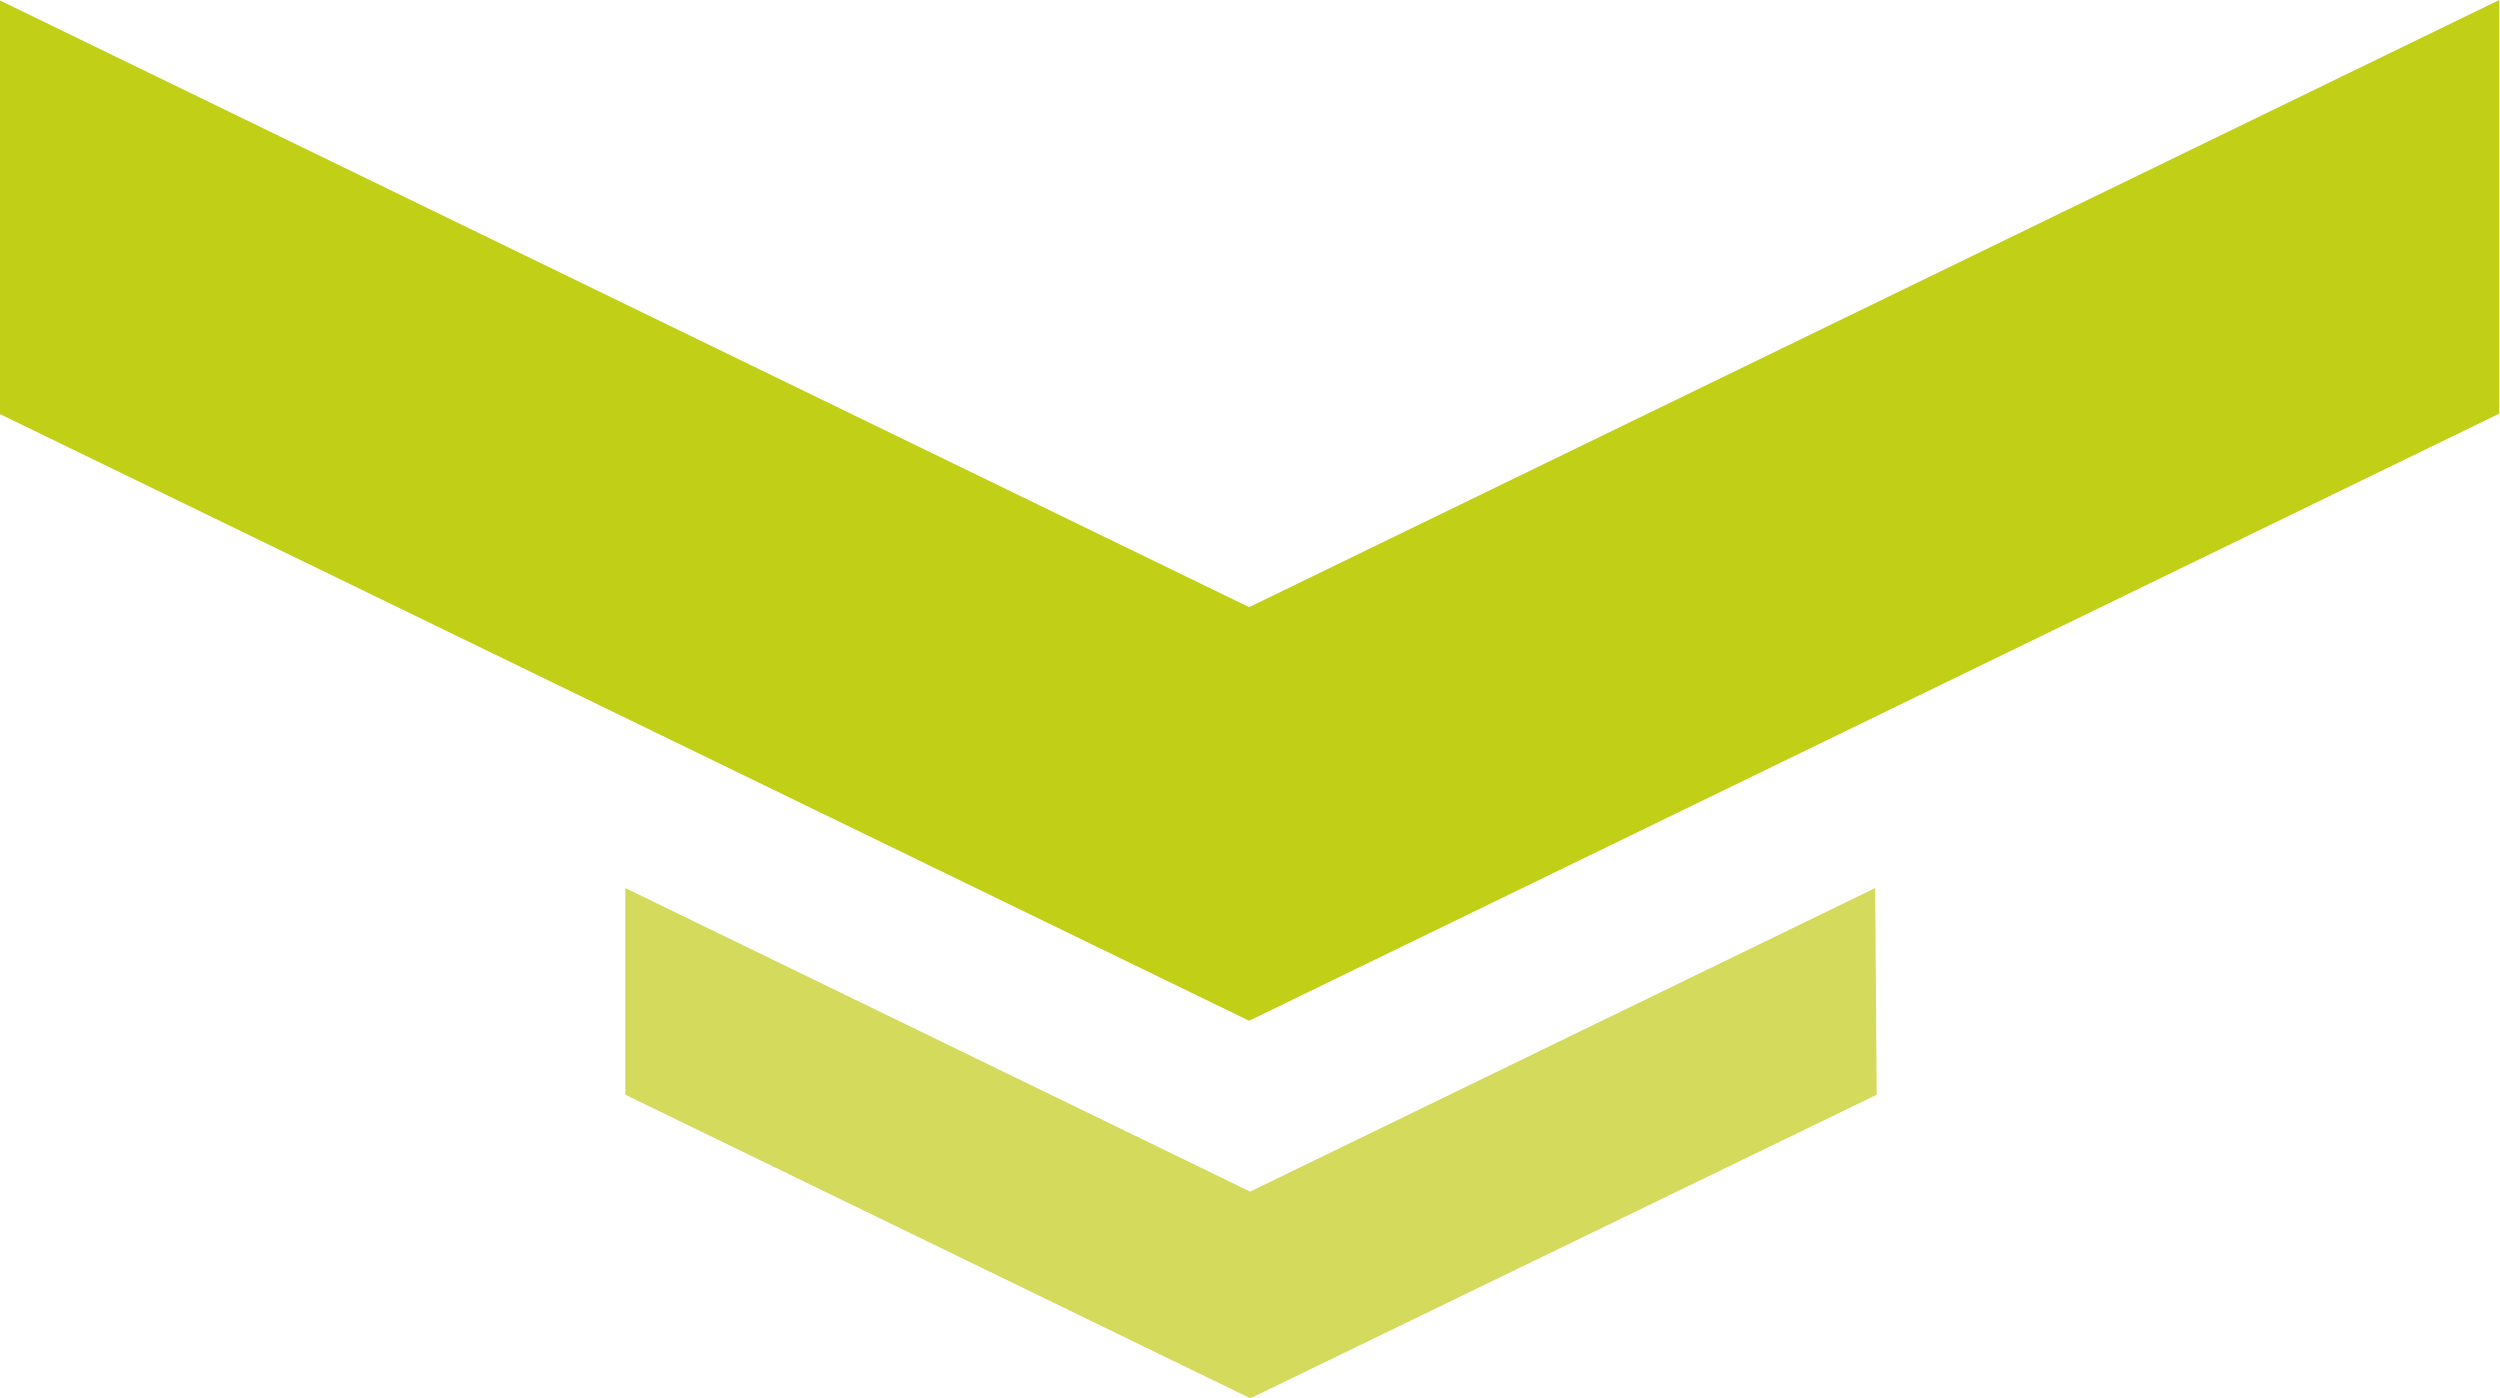
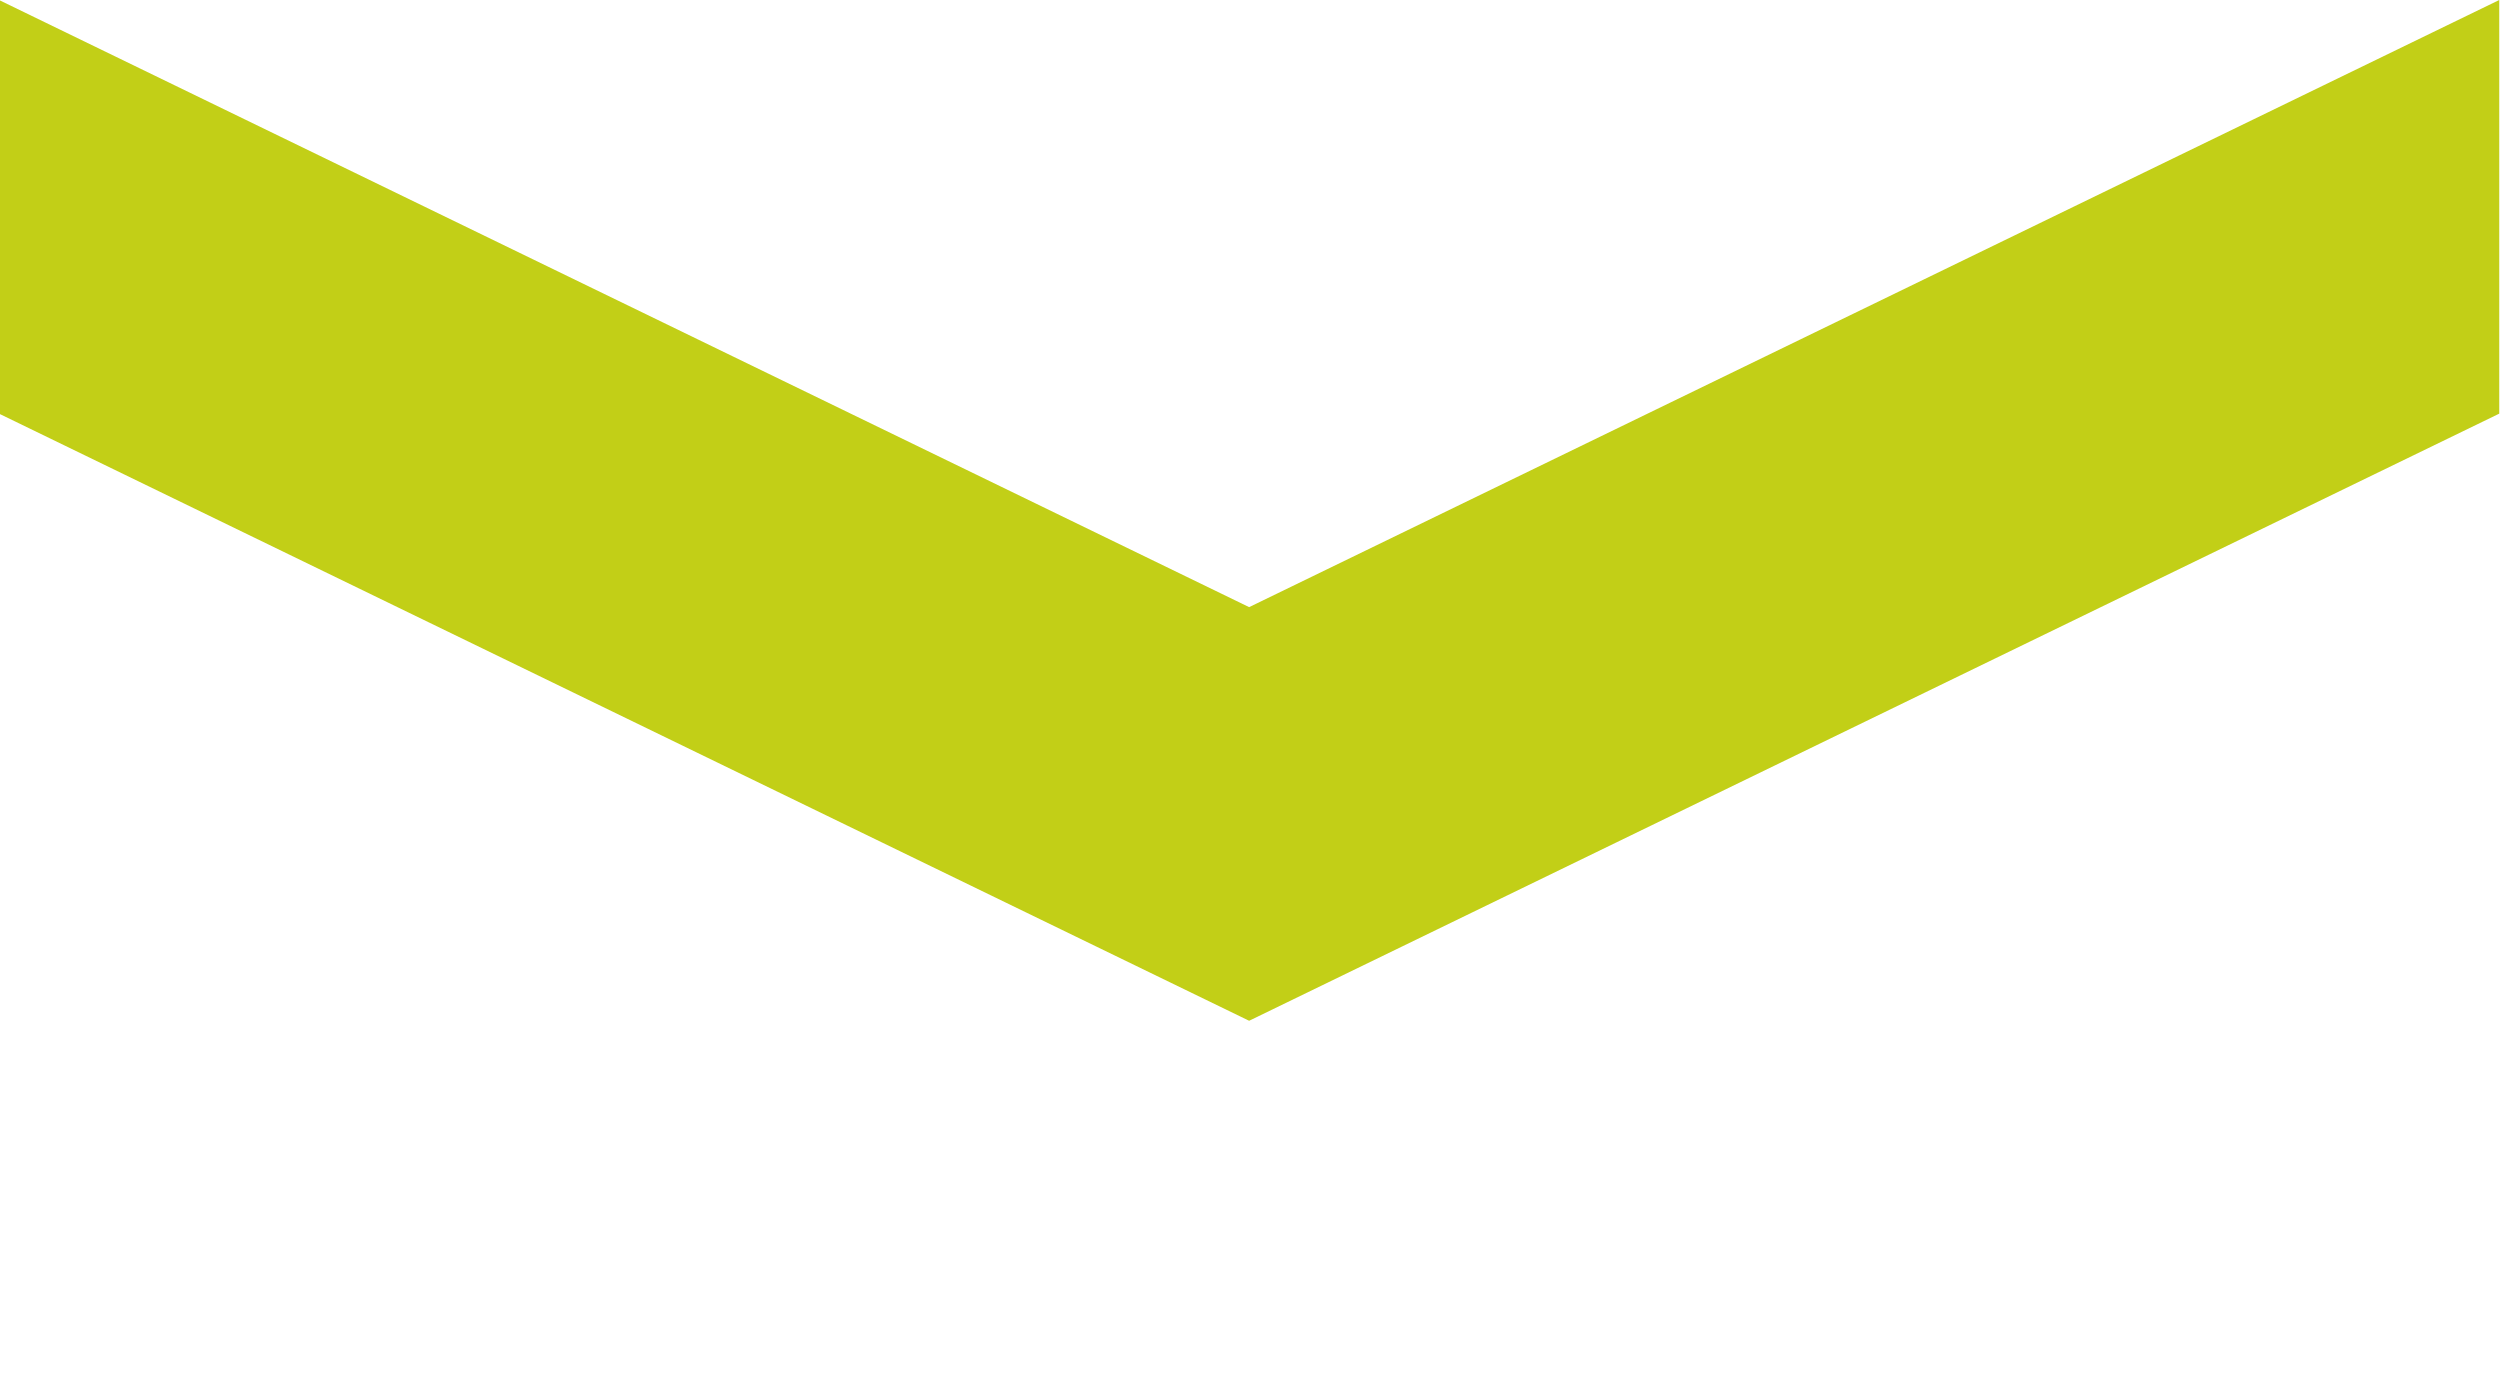
<svg xmlns="http://www.w3.org/2000/svg" data-name="Layer 1" viewBox="0 0 100.39 56.14">
  <g data-name="Group 170">
-     <path data-name="Path 119" d="M75.3 35.66L50.2 47.85 25.11 35.66v8.3l25.1 12.19 25.15-12.19z" fill="#d4da5c" />
    <path data-name="Path 120" d="M100.36 0l-50.2 24.38L-.04 0v16.61l50.2 24.38 50.2-24.38z" fill="#c2cf17" />
  </g>
</svg>